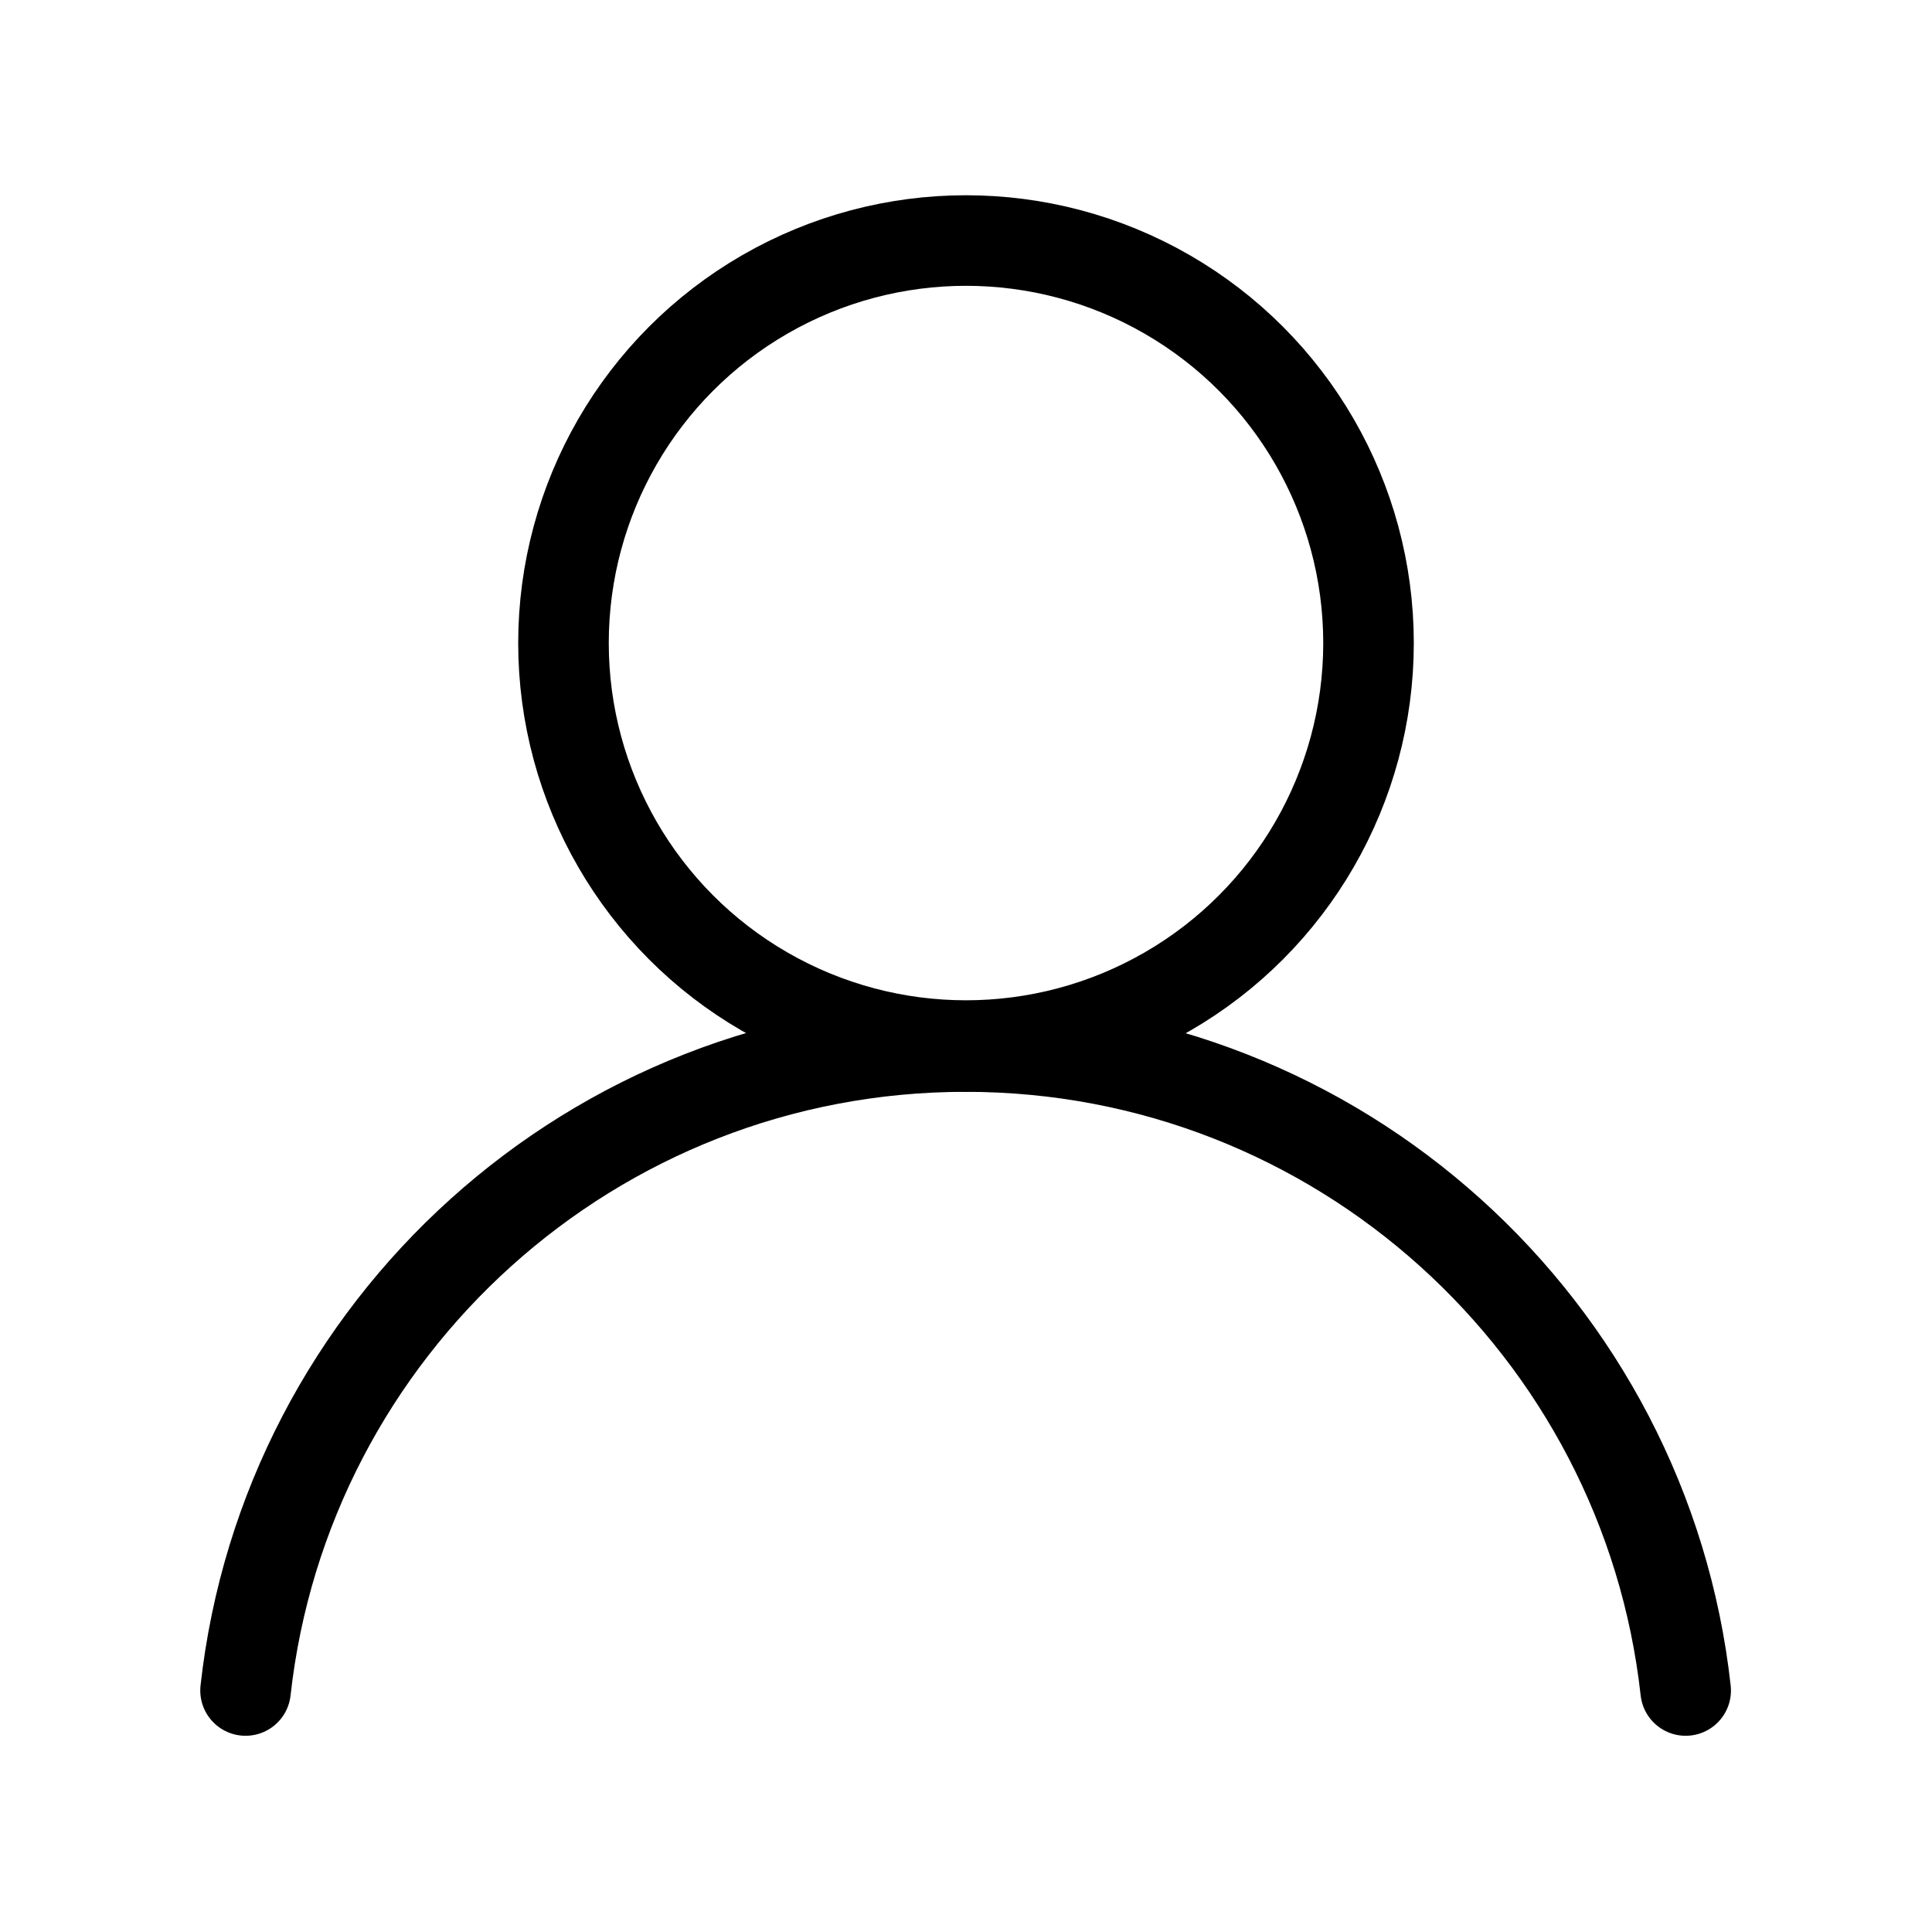
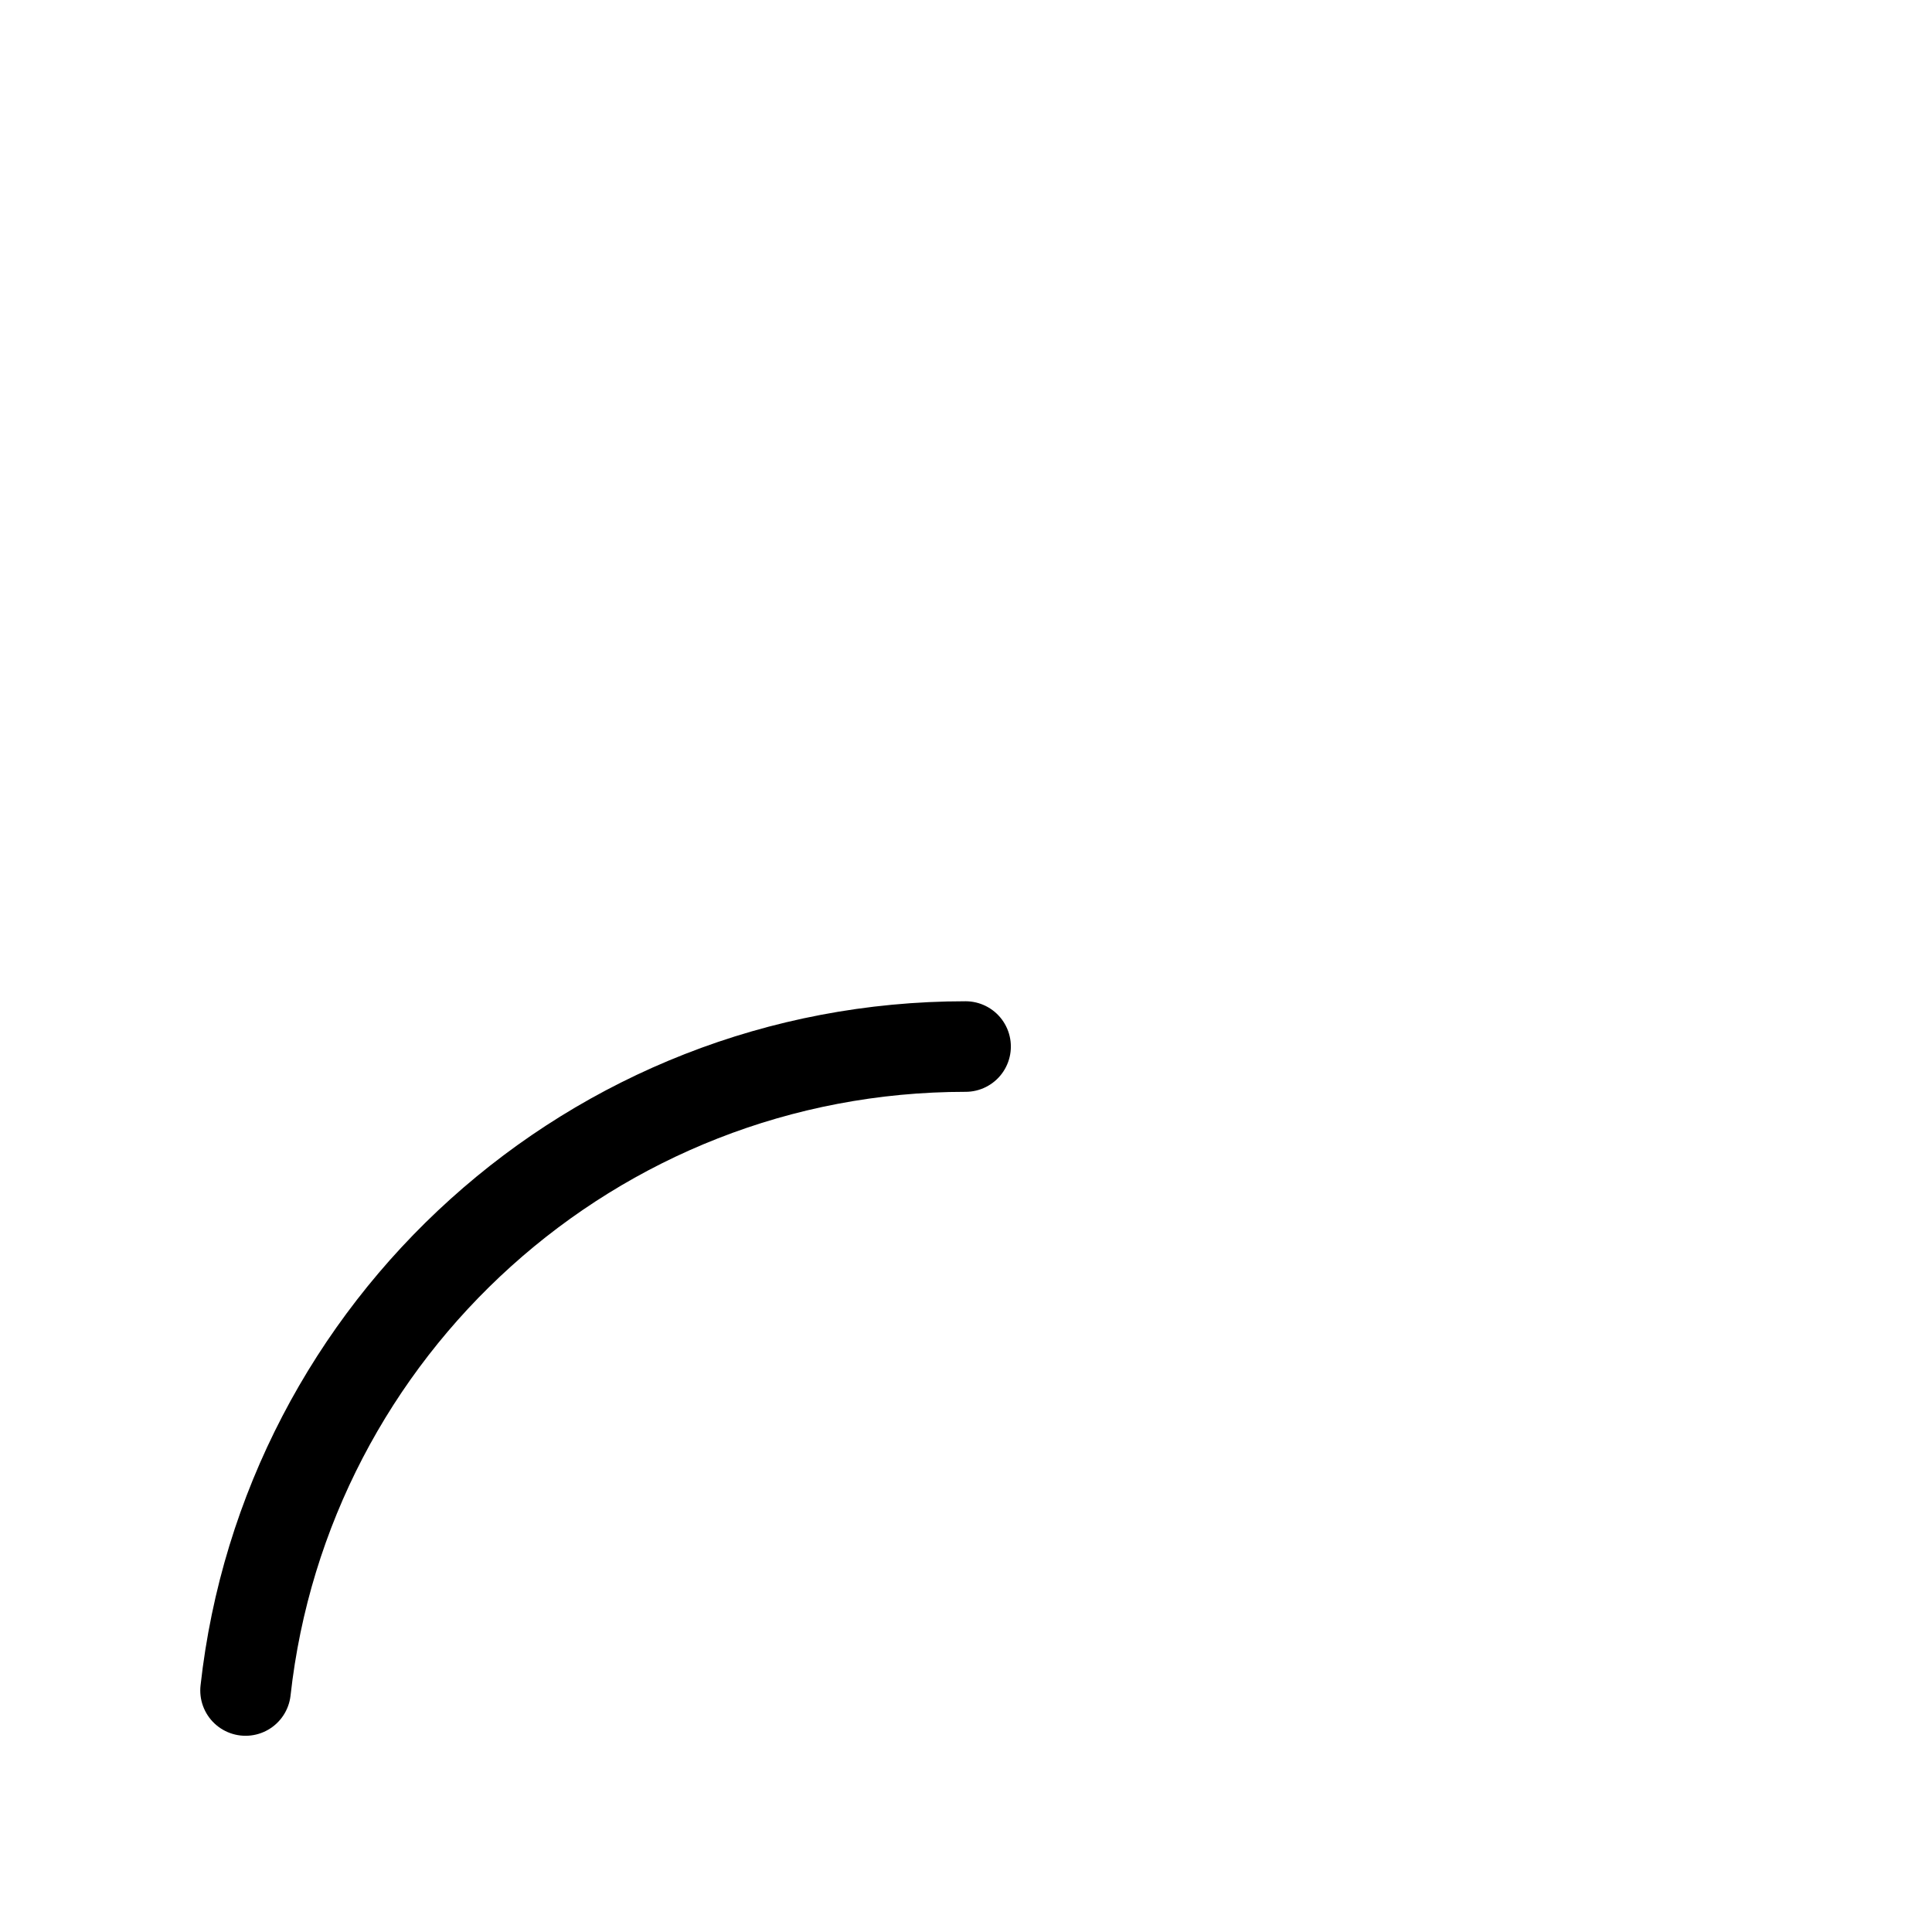
<svg xmlns="http://www.w3.org/2000/svg" width="32" height="32" viewBox="0 0 32 32" fill="none" stroke="currentColor" stroke-width="1.5" stroke-linejoin="round" stroke-linecap="round">
-   <circle cx="16" cy="10.651" r="6.667" />
  <path d="M15.993 17.334C9.817 17.334 4.731 22.001 4.067 28" />
-   <path d="M15.993 17.334C22.17 17.334 27.256 22.001 27.92 28" />
</svg>